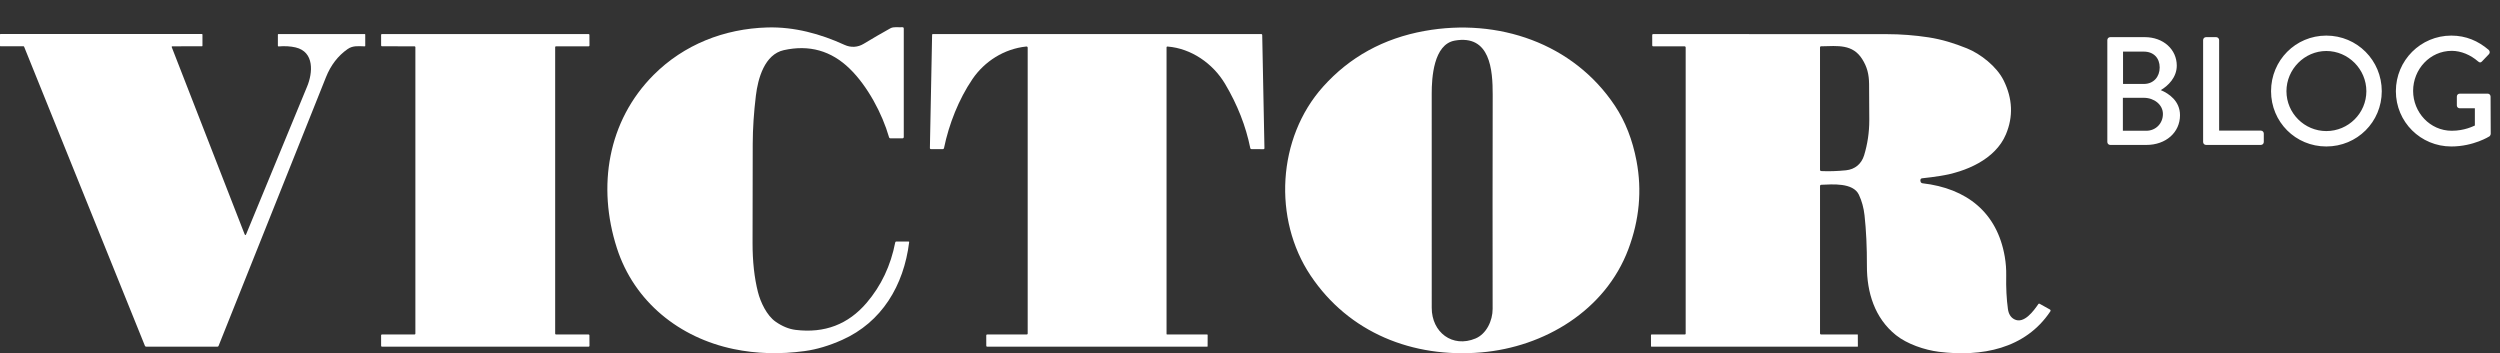
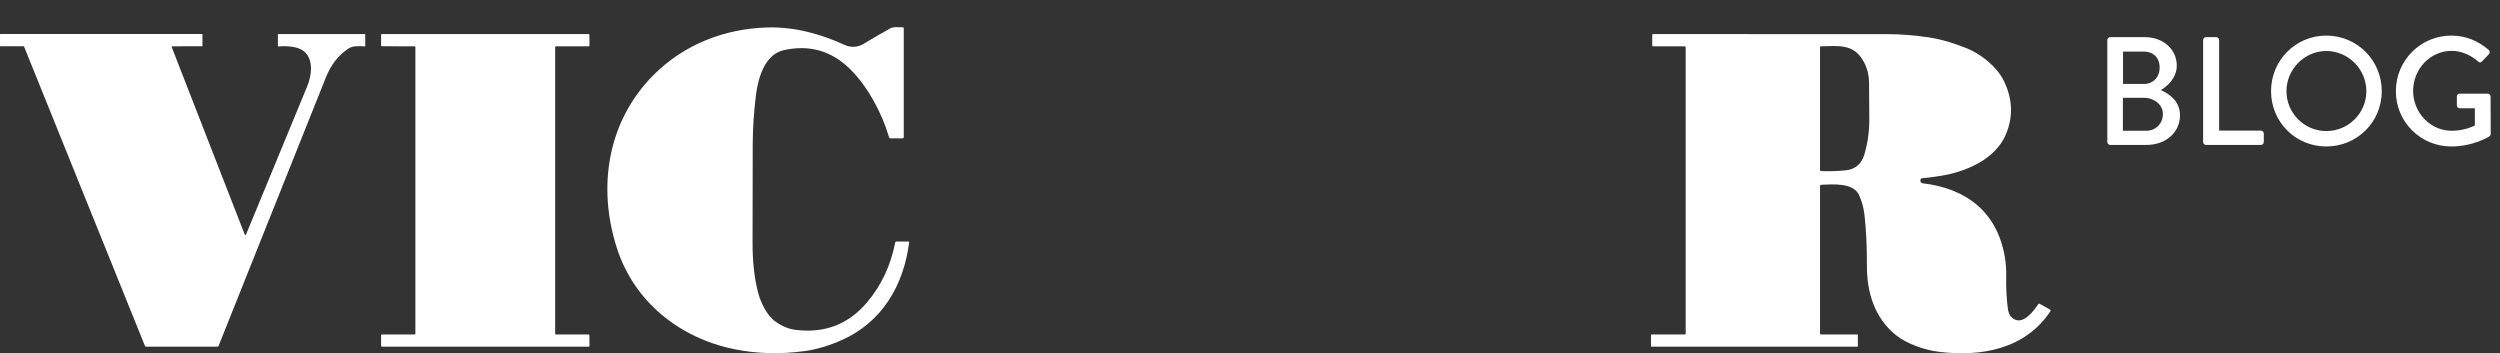
<svg xmlns="http://www.w3.org/2000/svg" fill="none" height="39" viewBox="0 0 276 39" width="276">
  <rect x="0" y="0" width="276" height="39" fill="#333333" stroke="none" />
  <g fill="#fff">
    <path d="m86.542 5.533c-2.136.473-2.862 3.122-3.093 5.026-.227 1.875-.343 3.643-.348 5.305-.009 3.847-.016 7.495-.019 10.943-.003 2.046.195 3.857.594 5.432.286 1.128.977 2.594 1.944 3.271.736.516 1.476.819 2.218.91 3.194.391 5.808-.606 7.842-2.992 1.607-1.884 2.658-4.106 3.155-6.667.013-.063.051-.095.116-.095h1.36c.045 0 .066.023.061.069-.594 4.808-3.037 8.843-7.393 10.789-1.438.643-2.819 1.055-4.143 1.235-2.728.372-5.344.297-7.849-.225-5.962-1.242-10.971-5.198-12.887-11.16-2.178-6.776-1.019-14.012 4.061-19.104 3.339-3.344 7.785-5.101 12.549-5.238 2.975-.085 5.86.7 8.533 1.925.695.317 1.45.277 2.103-.118.974-.59 1.955-1.159 2.942-1.708.381-.213.884-.092 1.322-.125.11-.008.166.043.166.154v11.955c0 .106-.053.159-.159.159h-1.296c-.091 0-.15-.044-.175-.133-.743-2.583-2.36-5.638-4.349-7.566-2.039-1.979-4.456-2.659-7.253-2.041z" />
-     <path d="m179.771 27.511c-2.549 6.785-9.301 10.803-16.242 11.394-7.564.646-14.611-2.164-18.842-8.49-4.163-6.225-3.68-15.185 1.364-20.826 2.95-3.298 6.693-5.356 11.227-6.173 8.112-1.462 16.425 1.355 21.018 8.273 1.141 1.72 1.933 3.745 2.376 6.076.617 3.256.317 6.504-.901 9.746zm-16.869 9.855c1.201-.504 1.885-1.963 1.885-3.257-.011-7.713-.009-15.597.007-23.652.005-2.729-.265-6.674-4.191-5.974-2.332.414-2.545 4.098-2.542 5.849.009 7.872.01 15.755.002 23.65-.005 2.694 2.275 4.458 4.839 3.384z" />
    <path d="m19.019 5.112c-.004 0-.008 0-.011.001-.036.007-.06.041-.053.075.001.004.002.008.003.011l8.039 20.637c.061.158.124.159.187.002 2.24-5.433 4.483-10.867 6.728-16.302.622-1.504.811-3.812-1.282-4.302-.556-.129-1.183-.166-1.878-.109-.001 0-.003 0-.004 0-.036.002-.068-.028-.07-.065 0-.001 0-.002 0-.004v-1.237c0-.034.027-.061.059-.061h9.526c.04 0 .059.02.059.059l.002 1.239c0 .043-.021.063-.064.061-.662-.014-1.291-.114-1.883.3-1.063.741-1.861 1.778-2.393 3.112-3.971 9.93-7.923 19.817-11.856 29.662-.02.05-.069.083-.123.083l-7.873-.002c-.058 0-.111-.036-.133-.09l-13.336-33.02c-.013-.031-.042-.052-.073-.052h-2.535c-.038 0-.057-.019-.057-.057v-1.239c0-.038.019-.057.057-.057h22.236c.04 0 .059.021.059.061v1.232c0 .041-.02.061-.059.061z" />
    <path d="m45.772 5.114-3.609-.005c-.048 0-.087-.04-.087-.088l-.002-1.175c0-.048.04-.087.087-.087h22.824c.048 0 .087.039.087.087l.007 1.18c0 .048-.04.088-.087.088l-3.614-.002c-.048 0-.087.04-.087.088v31.639c0 .048.039.087.087.087h3.607c.048 0 .087.04.087.087l.007 1.173c0 .048-.04.087-.087.087h-22.829c-.048 0-.087-.04-.087-.087l-.002-1.173c0-.048.04-.087.087-.087h3.611c.048 0 .087-.04.087-.087v-31.636c0-.048-.04-.087-.087-.087z" />
-     <path d="m113.294 5.136c-2.45.26-4.602 1.637-5.936 3.597-1.518 2.232-2.597 4.981-3.136 7.599-.019.09-.074.135-.165.135l-1.266-.002c-.088-.002-.131-.047-.13-.135l.244-12.492c0-.043.035-.078.078-.078h36.25c.076 0 .114.038.116.114l.246 12.473c.002.082-.038.123-.118.123l-1.296-.007c-.084 0-.134-.041-.152-.123-.488-2.42-1.415-4.78-2.781-7.081-1.336-2.249-3.729-3.912-6.343-4.12-.078-.006-.118.03-.118.109v31.627c0 .027.023.05.05.05l4.429.002c.041 0 .061.021.059.061l-.004 1.234c0 .035-.018.052-.052.052h-24.284c-.066 0-.099-.033-.099-.099l-.003-1.149c0-.066.034-.099.1-.099h4.356c.079 0 .118-.04.118-.118v-31.525c0-.11-.054-.159-.163-.147z" />
    <path d="m201.063 36.926h4.023c.011 0 .017.005.017.017l.007 1.296c0 .024-.013.035-.038.035h-22.744c-.038 0-.057-.019-.057-.057l-.004-1.225c0-.036.028-.066.063-.066h3.687c.045 0 .081-.037.081-.083v-31.591c0-.092-.046-.137-.137-.137l-3.444-.002c-.074 0-.111-.037-.111-.111l-.002-1.116c0-.083.042-.125.125-.125 8.877-.003 17.473 0 25.788.009 1.525.002 3.054.119 4.588.352 1.48.225 2.883.667 4.243 1.216 1.504.605 3.296 2.006 4.056 3.545.99 2.009 1.073 3.99.25 5.946-1.173 2.791-4.462 4.151-7.234 4.59-.675.107-1.355.196-2.039.267-.083.009-.137.054-.161.132-.028.099-.017.197.033.293.036.067.102.112.178.121 4.907.563 8.258 3.228 9.096 8.112.119.7.172 1.395.158 2.086-.027 1.353.036 2.582.189 3.687.076.544.308.92.698 1.128 1.078.577 2.171-.965 2.663-1.679.036-.052.082-.062.137-.031l1.142.636c.044.024.071.07.071.12 0 .027-.008.054-.023.076-2.779 4.181-7.649 5.052-12.305 4.472-1.597-.199-3.534-.868-4.745-1.84-2.355-1.887-3.218-4.723-3.206-7.651.007-2.048-.08-3.907-.263-5.577-.091-.826-.299-1.583-.622-2.27-.641-1.362-2.949-1.149-4.146-1.102-.097.005-.146.056-.146.154v16.238c0 .09.045.135.134.135zm4.735-19.781c.38-1.247.571-2.538.572-3.872.002-1.422-.006-2.759-.023-4.011-.014-1.064-.211-1.866-.762-2.739-1.05-1.66-2.656-1.454-4.529-1.412-.085.002-.127.045-.127.13v13.487c0 .101.049.154.149.159.856.038 1.763.009 2.722-.087.991-.102 1.707-.705 1.998-1.655z" />
    <path d="m232.649 15.677v-11.254c0-.17.136-.323.323-.323h3.808c2.057 0 3.536 1.36 3.536 3.145 0 1.309-.969 2.244-1.768 2.703.901.374 2.125 1.207 2.125 2.771 0 1.904-1.564 3.281-3.706 3.281h-3.995c-.187 0-.323-.153-.323-.323zm1.734-6.409h2.295c1.088 0 1.751-.799 1.751-1.819 0-1.037-.663-1.751-1.751-1.751h-2.295zm-.017 5.168h2.584c1.037 0 1.836-.799 1.836-1.853 0-1.037-.986-1.785-2.091-1.785h-2.329zm8.858 1.241v-11.254c0-.17.136-.323.323-.323h1.122c.17 0 .323.153.323.323v9.996h4.607c.187 0 .323.153.323.323v.935c0 .17-.136.323-.323.323h-6.052c-.187 0-.323-.153-.323-.323zm7.5-5.61c0-3.4 2.703-6.137 6.103-6.137s6.12 2.737 6.12 6.137-2.72 6.103-6.12 6.103-6.103-2.703-6.103-6.103zm1.7 0c0 2.431 1.989 4.403 4.403 4.403 2.431 0 4.42-1.972 4.42-4.403 0-2.414-1.989-4.437-4.42-4.437-2.414 0-4.403 2.023-4.403 4.437zm12.08 0c0-3.4 2.737-6.137 6.12-6.137 1.632 0 2.975.595 4.131 1.581.136.136.153.34.017.476-.255.272-.51.527-.765.799-.136.153-.272.136-.442-.017-.799-.697-1.853-1.156-2.89-1.156-2.414 0-4.267 2.04-4.267 4.42 0 2.363 1.853 4.403 4.267 4.403 1.411 0 2.38-.51 2.55-.578v-1.904h-1.666c-.187 0-.323-.136-.323-.306v-.986c0-.187.136-.323.323-.323h3.094c.17 0 .306.153.306.323 0 1.36.017 2.754.017 4.114 0 .085-.068.221-.136.272 0 0-1.751 1.122-4.216 1.122-3.383 0-6.12-2.703-6.12-6.103z" />
  </g>
</svg>